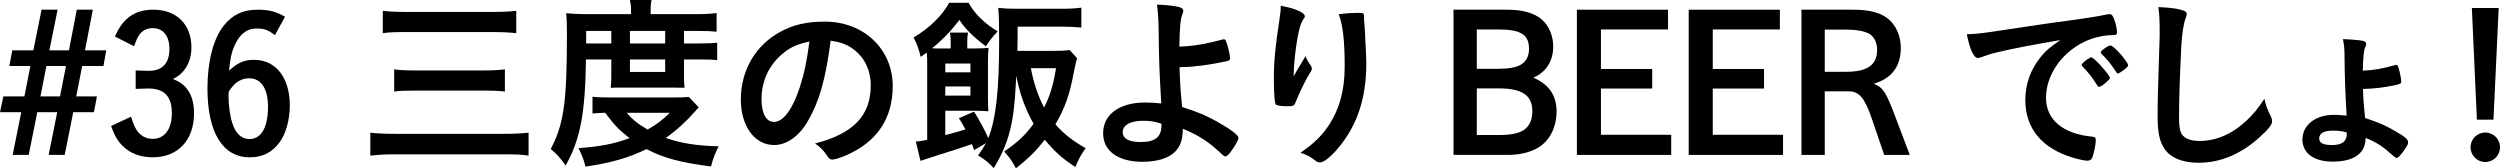
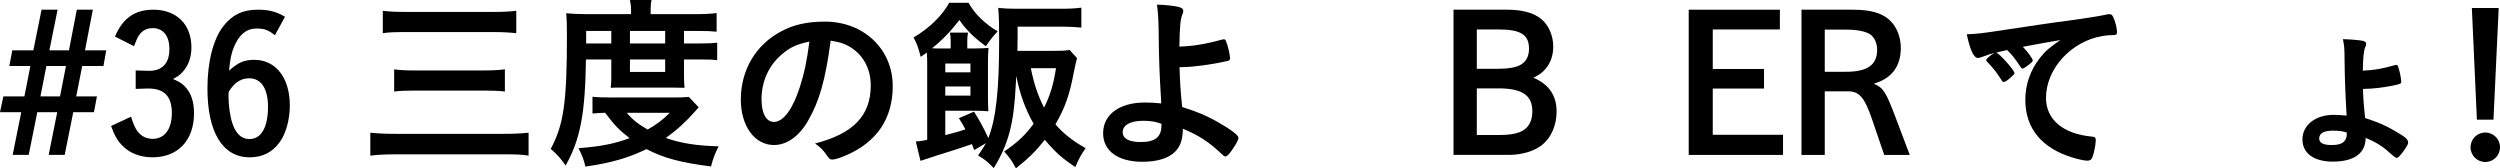
<svg xmlns="http://www.w3.org/2000/svg" id="_イヤー_2" viewBox="0 0 295.11 19.869">
  <g id="design">
    <g>
      <path d="M0,13.246l.396-1.87H2.882l.704-3.587H1.1l.352-1.848H3.938l.968-4.797h1.892l-.968,4.797h2.311l.924-4.797h1.893l-.924,4.797h2.508l-.33,1.848h-2.508l-.704,3.587h2.442l-.352,1.87h-2.442l-1.012,5.039h-1.892l1.012-5.039h-2.354l-1.012,5.039H1.496l1.012-5.039H0Zm7.085-1.87l.704-3.587h-2.311l-.704,3.587h2.311Z" />
      <path d="M16.016,8.317c.374,.022,1.386,.044,1.584,.044,1.562,0,2.398-.902,2.398-2.574,0-1.54-.726-2.465-1.98-2.465-.682,0-1.21,.265-1.606,.836-.198,.287-.33,.595-.594,1.299l-2.245-1.145c.924-2.178,2.354-3.168,4.533-3.168,2.729,0,4.489,1.738,4.489,4.444,0,1.188-.352,2.156-1.056,2.927-.308,.33-.55,.506-1.122,.814,.682,.285,.968,.461,1.32,.791,.792,.771,1.166,1.826,1.166,3.257,0,3.169-1.892,5.192-4.885,5.192-1.43,0-2.663-.462-3.542-1.342-.594-.594-.968-1.232-1.364-2.354l2.354-1.1c.286,.901,.484,1.342,.77,1.738,.44,.571,1.056,.88,1.782,.88,1.408,0,2.266-1.145,2.266-3.037,0-1.958-.88-2.904-2.75-2.904-.198,0-.44,0-.771,.022q-.198,0-.748,.022v-2.179Z" />
      <path d="M32.451,4.158c-.814-.638-1.254-.791-2.201-.791-1.144,0-2.002,.703-2.596,2.09-.33,.748-.484,1.475-.616,2.883,1.078-.969,1.782-1.276,2.971-1.276,2.552,0,4.203,2.112,4.203,5.391,0,1.65-.462,3.322-1.188,4.312-.858,1.21-2.046,1.804-3.542,1.804-3.19,0-4.995-2.926-4.995-8.141,0-3.168,.704-5.875,1.915-7.393,1.056-1.32,2.266-1.893,4.048-1.893,1.298,0,2.2,.242,3.19,.836l-1.188,2.178Zm-5.479,7.13c0,1.122,.176,2.442,.462,3.278,.396,1.21,1.079,1.848,2.002,1.848,1.408,0,2.2-1.386,2.2-3.807,0-2.156-.814-3.366-2.222-3.366-.572,0-1.078,.177-1.562,.55-.33,.287-.858,.947-.858,1.101-.022,.198-.022,.308-.022,.396Z" />
      <path d="M62.395,18.373c-.814-.133-1.408-.154-2.838-.154h-12.806c-1.32,0-2.112,.044-3.036,.154v-2.707c.88,.088,1.65,.133,2.97,.133h12.806c1.188,0,2.002-.045,2.905-.133v2.707ZM45.188,1.276c.726,.088,1.386,.132,2.685,.132h10.297c1.298,0,1.98-.044,2.772-.132V3.917c-.858-.089-1.584-.132-2.772-.132h-10.253c-1.32,0-2.002,.021-2.729,.132V1.276Zm1.342,6.909c.616,.088,1.298,.132,2.442,.132h8.163c.99,0,1.738-.044,2.464-.132v2.618c-.814-.088-1.474-.11-2.442-.11h-8.163c-1.078,0-1.716,.022-2.464,.11v-2.618Z" />
      <path d="M69.168,7.02c-.088,6.402-.66,9.417-2.398,12.52-.594-.858-1.012-1.32-1.76-1.959,1.54-2.882,1.914-5.5,1.914-13.51,0-1.012-.022-1.826-.088-2.508,.748,.066,1.496,.109,2.398,.109h5.259v-.462c0-.462-.044-.813-.132-1.21h2.553c-.088,.352-.11,.704-.11,1.232v.439h5.237c1.166,0,1.937-.043,2.552-.132V3.74c-.638-.065-1.232-.088-2.222-.088h-1.628v1.475h2.046c.858,0,1.298-.021,1.871-.088v2.068c-.506-.066-.88-.088-1.871-.088h-2.046v2.023c0,.507,.022,.925,.066,1.32q-.484-.021-1.364-.021h-5.897c-.858,0-1.1,0-1.452,.021,.044-.33,.066-.88,.066-1.32v-2.023h-2.992Zm13.312,5.654q-.242,.242-.396,.44c-1.1,1.254-2.266,2.31-3.499,3.168,1.826,.639,3.675,.925,6.249,.99-.396,.748-.66,1.431-.902,2.376-3.521-.439-5.61-.99-7.613-2.046-2.222,1.056-4.027,1.585-7.217,2.068-.176-.792-.352-1.254-.814-2.179,2.618-.197,4.291-.527,6.029-1.188-1.232-.946-1.76-1.496-2.882-2.992-.638,.021-1.034,.043-1.496,.088v-1.98c.528,.066,1.166,.088,2.266,.088h7.371c.858,0,1.21-.021,1.738-.066l1.166,1.232Zm-10.319-7.547v-1.475h-2.97v1.475h2.97Zm1.826,8.186c.66,.792,1.342,1.342,2.464,1.979,1.1-.638,1.672-1.056,2.619-1.979h-5.083Zm4.533-8.186v-1.475h-4.159v1.475h4.159Zm-4.159,3.366h4.159v-1.474h-4.159v1.474Z" />
      <path d="M95.371,14.28c-1.056,1.826-2.508,2.839-4.004,2.839-2.289,0-3.917-2.245-3.917-5.369,0-3.477,1.76-6.469,4.774-8.053,1.474-.793,3.059-1.145,5.149-1.145,4.599,0,8.009,3.256,8.009,7.613,0,3.85-1.893,6.623-5.545,8.185-.726,.308-1.298,.484-1.584,.484-.264,0-.374-.088-.66-.506-.374-.572-.792-.99-1.386-1.387,4.532-1.166,6.579-3.3,6.579-6.864,0-1.827-.77-3.367-2.134-4.335-.77-.528-1.386-.748-2.596-.946-.616,4.643-1.342,7.173-2.685,9.483Zm-3.168-7.789c-1.474,1.298-2.31,3.146-2.31,5.215,0,1.694,.55,2.685,1.474,2.685,1.1,0,2.222-1.519,3.058-4.137,.528-1.65,.792-2.904,1.123-5.348-1.562,.33-2.333,.705-3.345,1.585Z" />
      <path d="M114.995,17.713q-.176-.463-.264-.704-1.342,.483-4.269,1.386-.682,.221-1.804,.594l-.55-2.288c.308,0,.638-.065,1.342-.198V7.635c0-.506,0-.88-.044-1.43-.22,.154-.374,.264-.726,.506-.242-.99-.44-1.54-.836-2.288,1.87-1.101,3.388-2.597,4.203-4.093h2.288c.682,1.276,1.98,2.53,3.433,3.367-.594,.638-.924,1.056-1.386,1.76-1.364-.969-2.508-2.112-3.125-3.103q-.132,.154-.638,.792c-.572,.727-1.672,1.826-2.596,2.553,.33,.021,.528,.021,1.012,.021h1.188v-.792c0-.418-.022-.726-.088-1.078h2.134c-.066,.33-.088,.616-.088,1.078v.792h.748c.682,0,1.254-.021,1.76-.065-.044,.483-.066,.946-.066,1.672v4.07c0,.792,.022,1.276,.044,1.738-.484-.044-1.1-.065-1.65-.065h-3.432v2.882c1.496-.396,1.782-.483,2.376-.682-.198-.374-.33-.616-.77-1.32l1.782-.771c.682,1.057,1.188,2.024,1.694,3.125,.902-2.311,1.276-5.611,1.276-11.596,0-2.024-.022-2.86-.11-3.785,.748,.088,1.364,.11,2.289,.11h5.192c.99,0,1.672-.044,2.333-.132V3.257c-.66-.066-1.386-.11-2.244-.11h-5.281v1.122c0,.748,0,.925-.022,1.738h4.026c1.034,0,1.716-.022,2.134-.11l.88,.969q-.11,.33-.374,1.628c-.506,2.706-1.034,4.203-2.179,6.183,.924,1.078,2.046,1.959,3.565,2.816-.55,.793-.814,1.255-1.21,2.223-1.606-1.057-2.333-1.716-3.608-3.213-1.1,1.387-1.892,2.156-3.411,3.367-.506-.946-.726-1.254-1.386-1.98,1.65-1.145,2.442-1.893,3.477-3.278-.968-1.694-1.65-3.564-2.046-5.655-.022,.506-.044,.858-.066,1.101-.22,4.577-.858,6.931-2.596,9.791-.704-.748-1.034-1.012-1.849-1.496,.506-.726,.66-.968,.924-1.452l-1.386,.814Zm-.44-9.176v-1.034h-2.97v1.034h2.97Zm-2.97,2.751h2.97v-1.079h-2.97v1.079Zm10.099-3.235c.374,1.871,.836,3.235,1.562,4.644,.704-1.387,1.122-2.772,1.408-4.644h-2.971Z" />
      <path d="M139.239,7.922c.044,1.649,.088,2.508,.308,4.708,1.849,.595,2.729,.968,4.027,1.673,1.738,.989,2.618,1.649,2.618,1.958,0,.264-.286,.77-.792,1.496-.33,.483-.572,.704-.748,.704-.11,0-.198-.044-.352-.198-1.562-1.496-2.816-2.311-4.665-3.059-.044,1.343-.286,2.046-.924,2.706-.77,.771-2.112,1.188-3.851,1.188-2.882,0-4.643-1.276-4.643-3.366,0-2.223,1.936-3.631,4.951-3.631,.726,0,1.364,.045,1.914,.11-.22-3.608-.286-5.347-.308-8.581-.022-1.276-.066-2.047-.198-3.08,1.012,.021,2.024,.131,2.618,.285,.352,.11,.484,.221,.484,.463,0,.109-.022,.176-.088,.352-.242,.572-.33,1.408-.374,3.851q.176,0,.858-.044c1.056-.066,2.552-.33,4.225-.792,.066-.022,.11-.022,.176-.022,.132,0,.176,.044,.264,.264,.22,.528,.462,1.607,.462,1.98,0,.177-.088,.242-.286,.309-1.694,.396-4.071,.727-5.369,.727h-.308Zm-4.312,6.336c-1.496,0-2.398,.506-2.398,1.343,0,.771,.749,1.166,2.134,1.166,1.694,0,2.442-.595,2.442-1.98v-.176c-.726-.265-1.342-.353-2.178-.353Z" />
-       <path d="M153.033,8.428q.11-.177,1.078-1.805c.132,.374,.264,.616,.528,.969,.154,.241,.22,.373,.22,.506,0,.132-.044,.242-.572,1.1-.374,.66-1.012,2.024-1.276,2.685-.22,.616-.308,.66-1.034,.66-.748,0-1.298-.088-1.386-.22-.132-.176-.22-1.364-.22-2.992,0-2.157,.154-3.675,.726-7.504,.066-.439,.088-.66,.088-1.145,1.716,.309,2.838,.814,2.838,1.232,0,.11-.022,.176-.176,.375-.286,.418-.462,.989-.682,2.156-.264,1.474-.462,3.41-.462,4.576q.198-.352,.33-.594Zm7.987-6.426v.375c.022,.088,.022,.264,.044,.506q.022,.352,.066,.902,0,.241,.044,1.056c.066,1.056,.11,2.112,.11,2.641,0,4.136-1.078,7.349-3.366,10.056-.88,1.033-1.65,1.628-2.09,1.628-.264,0-.286,0-.748-.353-.418-.33-.99-.615-1.562-.77,1.541-1.101,2.376-1.871,3.191-3.037,1.364-1.958,2.024-4.29,2.024-7.129,0-3.014-.198-4.862-.704-6.205,.924-.109,1.606-.153,2.245-.153,.66,0,.748,.044,.748,.418v.065Z" />
      <path d="M177.915,1.145c1.804,0,3.168,.374,4.071,1.145,.836,.703,1.364,1.936,1.364,3.189,0,1.717-.836,3.037-2.354,3.697,1.826,.748,2.75,2.09,2.75,3.982,0,1.605-.616,3.059-1.694,3.938-.946,.748-2.376,1.188-3.96,1.188h-6.513V1.145h6.337Zm-3.586,6.975h2.552c1.188,0,2.157-.176,2.641-.484,.66-.396,.968-1.012,.968-1.892,0-1.65-.968-2.267-3.609-2.267h-2.552v4.643Zm0,7.812h2.772c1.21,0,2.2-.198,2.75-.572,.682-.44,1.034-1.21,1.034-2.223,0-1.892-1.21-2.706-4.005-2.706h-2.552v5.501Z" />
-       <path d="M196.902,1.145V3.477h-7.921v4.665h6.051v2.31h-6.051v5.457h8.295v2.377h-11.134V1.145h10.76Z" />
      <path d="M210.102,1.145V3.477h-7.921v4.665h6.051v2.31h-6.051v5.457h8.295v2.377h-11.134V1.145h10.76Z" />
      <path d="M218.725,1.145c2.046,0,3.366,.374,4.291,1.188,.858,.771,1.364,2.003,1.364,3.323,0,2.178-1.078,3.608-3.19,4.225,1.122,.483,1.408,.924,2.53,3.872l1.716,4.533h-3.015l-1.452-4.247c-.858-2.509-1.496-3.257-2.772-3.257h-2.794v7.504h-2.75V1.145h6.073Zm-.792,7.327c2.508,0,3.652-.814,3.652-2.597,0-.748-.286-1.408-.77-1.782-.506-.374-1.519-.595-2.904-.595h-2.509v4.974h2.531Z" />
-       <path d="M235.62,6.205c-.572,.132-.77,.198-1.562,.484-.286,.109-.44,.153-.572,.153-.484,0-.924-.901-1.32-2.794,1.408-.066,1.914-.132,4.356-.506,2.641-.396,5.985-.902,7.745-1.123,1.98-.264,3.564-.527,4.401-.703,.154-.045,.22-.045,.33-.045,.286,0,.396,.133,.594,.683,.176,.462,.308,1.122,.308,1.431,0,.264-.088,.352-.396,.352-.462,0-.88,.044-1.298,.11-3.718,.616-6.688,3.872-6.688,7.305,0,2.574,2.024,4.269,5.457,4.577,.308,.021,.418,.132,.418,.396,0,.55-.22,1.606-.418,2.091-.11,.242-.286,.352-.572,.352-.286,0-.946-.132-1.628-.33-3.741-1.1-5.699-3.477-5.699-6.843,0-1.826,.594-3.521,1.738-4.973,.616-.792,1.144-1.232,2.398-2.091-2.882,.484-5.918,1.057-7.591,1.475Zm11.266,.572c.308,0,2.178,2.09,2.178,2.42,0,.11-.132,.242-.528,.594-.418,.353-.44,.353-.616,.418q-.11,.045-.154,.045c-.088,0-.11-.022-.506-.639-.352-.55-.726-1.034-1.43-1.76-.044-.044-.11-.154-.11-.176,.044-.11,.066-.177,.088-.177,.066-.088,.44-.396,.528-.462,.22-.109,.352-.198,.374-.22,.022-.044,.066-.044,.066-.044h.11Zm3.762,1.518c-.33,.242-.528,.375-.638,.375-.088,0-.132-.045-.242-.221-.66-.99-.99-1.408-1.694-2.09-.044-.066-.088-.133-.088-.176,0-.11,.132-.242,.44-.463,.308-.22,.572-.352,.682-.352,.154,0,.418,.197,.88,.66,.638,.66,1.232,1.474,1.232,1.672,0,.132-.154,.286-.572,.594Z" />
-       <path d="M257.422,1.145c.55,.154,.704,.264,.704,.506,0,.154-.022,.22-.132,.528-.242,.638-.418,1.76-.506,3.3-.176,3.543-.264,6.293-.264,8.472,0,.704,.066,1.232,.176,1.584,.242,.727,1.012,1.101,2.245,1.101,1.98,0,3.851-.814,5.567-2.421,.792-.748,1.276-1.342,2.09-2.552,.132,.704,.308,1.166,.792,2.156,.066,.176,.11,.308,.11,.506,0,.396-.418,.924-1.518,1.914-2.178,1.959-4.599,2.971-7.129,2.971-1.672,0-2.905-.418-3.697-1.21-.836-.88-1.166-2.024-1.166-4.203,0-1.716,.022-3.036,.198-8.163,.022-.77,.044-1.232,.044-1.43,0-1.871-.022-2.421-.154-3.367,1.122,.045,1.98,.133,2.64,.309Z" />
+       <path d="M235.62,6.205c-.572,.132-.77,.198-1.562,.484-.286,.109-.44,.153-.572,.153-.484,0-.924-.901-1.32-2.794,1.408-.066,1.914-.132,4.356-.506,2.641-.396,5.985-.902,7.745-1.123,1.98-.264,3.564-.527,4.401-.703,.154-.045,.22-.045,.33-.045,.286,0,.396,.133,.594,.683,.176,.462,.308,1.122,.308,1.431,0,.264-.088,.352-.396,.352-.462,0-.88,.044-1.298,.11-3.718,.616-6.688,3.872-6.688,7.305,0,2.574,2.024,4.269,5.457,4.577,.308,.021,.418,.132,.418,.396,0,.55-.22,1.606-.418,2.091-.11,.242-.286,.352-.572,.352-.286,0-.946-.132-1.628-.33-3.741-1.1-5.699-3.477-5.699-6.843,0-1.826,.594-3.521,1.738-4.973,.616-.792,1.144-1.232,2.398-2.091-2.882,.484-5.918,1.057-7.591,1.475Zc.308,0,2.178,2.09,2.178,2.42,0,.11-.132,.242-.528,.594-.418,.353-.44,.353-.616,.418q-.11,.045-.154,.045c-.088,0-.11-.022-.506-.639-.352-.55-.726-1.034-1.43-1.76-.044-.044-.11-.154-.11-.176,.044-.11,.066-.177,.088-.177,.066-.088,.44-.396,.528-.462,.22-.109,.352-.198,.374-.22,.022-.044,.066-.044,.066-.044h.11Zm3.762,1.518c-.33,.242-.528,.375-.638,.375-.088,0-.132-.045-.242-.221-.66-.99-.99-1.408-1.694-2.09-.044-.066-.088-.133-.088-.176,0-.11,.132-.242,.44-.463,.308-.22,.572-.352,.682-.352,.154,0,.418,.197,.88,.66,.638,.66,1.232,1.474,1.232,1.672,0,.132-.154,.286-.572,.594Z" />
      <path d="M279.181,13.928c1.584,.528,2.266,.814,3.389,1.453,1.452,.836,1.694,1.056,1.694,1.474,0,.198-.286,.66-.748,1.254-.33,.419-.462,.528-.638,.528q-.132,0-.858-.66c-.792-.727-1.65-1.254-2.772-1.694,0,1.805-1.364,2.795-3.873,2.795-2.244,0-3.586-.99-3.586-2.618,0-1.695,1.54-2.904,3.696-2.904,.396,0,.704,.021,1.519,.088-.154-2.641-.22-4.467-.242-6.623,0-1.299-.044-1.694-.198-2.398,.924,.021,1.914,.109,2.354,.197,.308,.088,.396,.177,.396,.396,0,.11,0,.132-.132,.396-.154,.373-.242,1.254-.264,2.729,1.386-.066,2.134-.198,3.829-.66,.044-.022,.088-.022,.11-.022,.066,0,.132,.022,.154,.065,.154,.199,.44,1.453,.44,1.937,0,.198-.066,.242-.858,.419-1.32,.264-2.354,.396-3.653,.418,.022,1.078,.066,1.693,.242,3.432Zm-3.807,1.496c-1.056,0-1.606,.309-1.606,.925,0,.528,.484,.771,1.474,.771,.968,0,1.496-.242,1.694-.793,.066-.176,.088-.285,.088-.682-.462-.154-.902-.221-1.65-.221Z" />
      <path d="M295.11,17.383c0,.968-.77,1.738-1.738,1.738-.968,0-1.738-.771-1.738-1.738,0-.969,.771-1.738,1.738-1.738,.968,0,1.738,.77,1.738,1.738Zm-.77-3.257h-1.958l-.594-13.18h3.168l-.616,13.18Z" />
    </g>
  </g>
</svg>